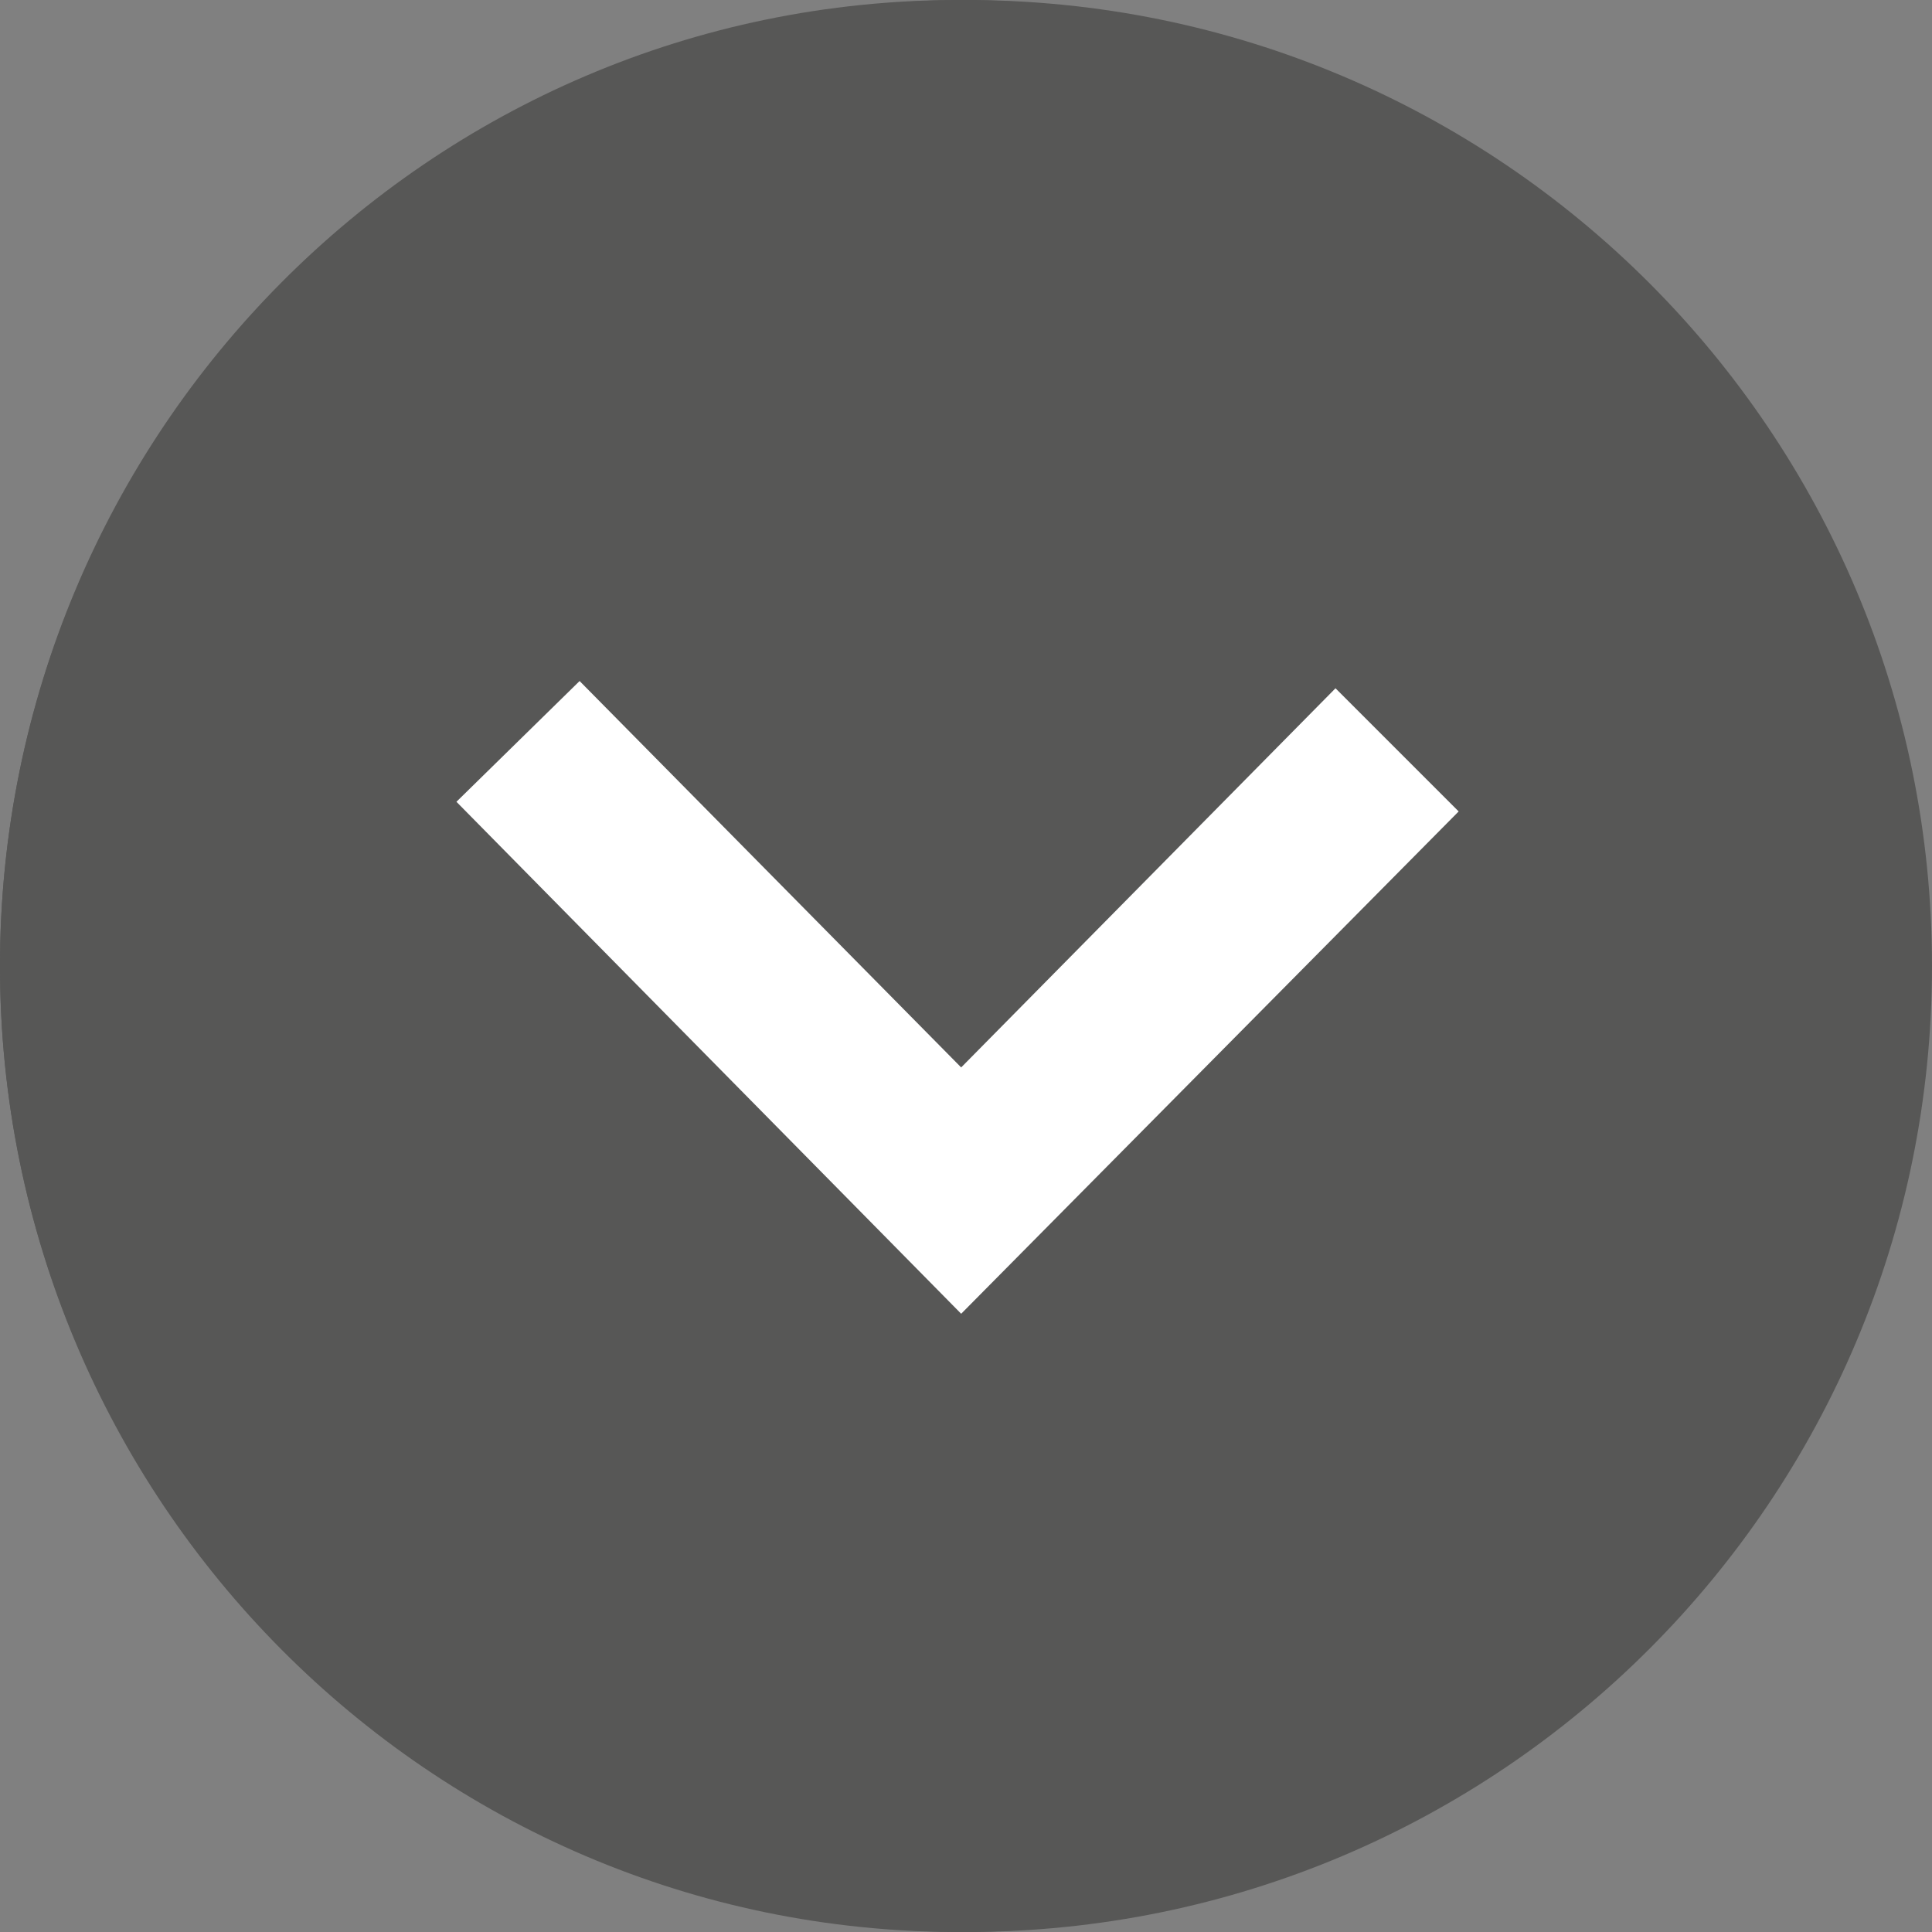
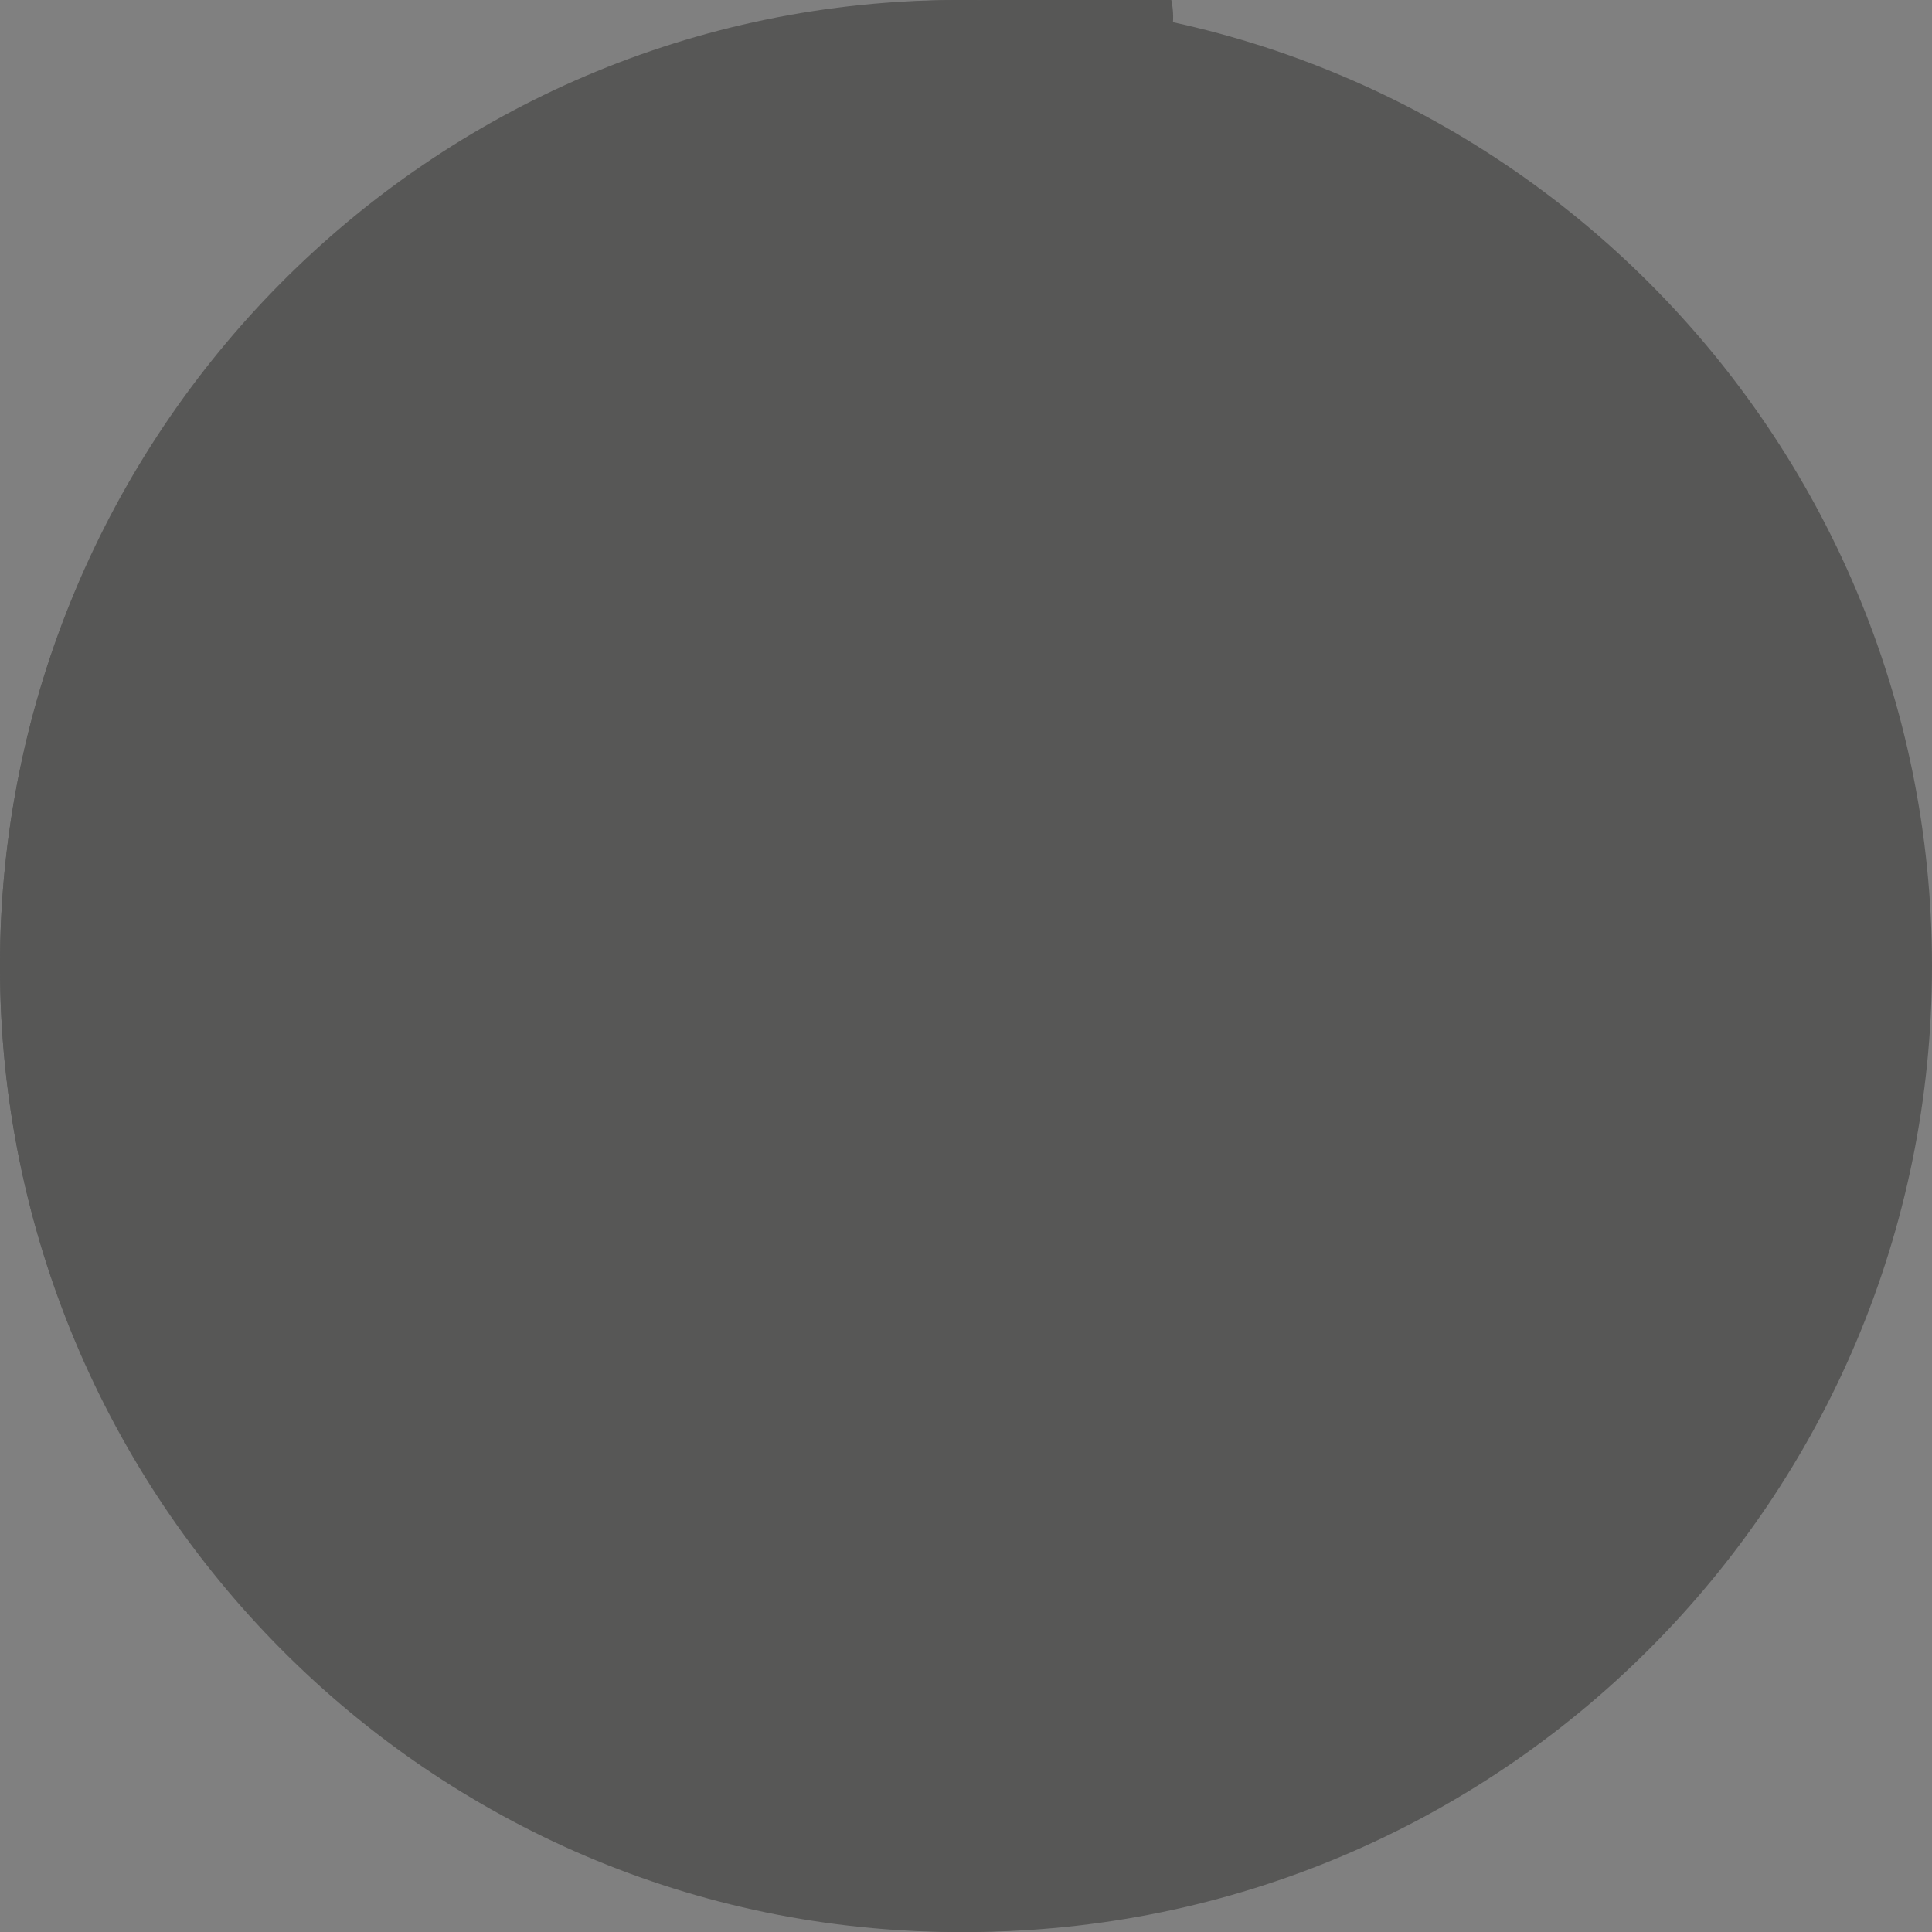
<svg xmlns="http://www.w3.org/2000/svg" version="1.1" id="Livello_1" x="0px" y="0px" viewBox="0 0 80 80" style="enable-background:new 0 0 80 80;" xml:space="preserve">
  <rect x="0" y="0" width="80" height="80" fill="#808080" stroke="none" />
  <style type="text/css">
	.st0{fill:#575756;}
	.st1{fill:#FFFFFF;}
</style>
  <g>
    <path class="st0" d="M79.4,40c0,22.1-17.8,40-39.7,40S0,62.1,0,40S17.8,0,39.7,0S79.4,17.9,79.4,40" />
  </g>
  <g>
-     <polygon class="st1" points="39.8,54.4 18.9,33.2 24,28.2 39.8,44.2 55.3,28.5 60.4,33.6  " />
-   </g>
+     </g>
  <g id="Page-1">
    <g id="_x30_3b_x5F_single-v2-tab2" transform="translate(-672, -1488)">
      <g id="Group-4" transform="translate(672, 1488)">
        <g id="Group-Copy-4">
          <g id="Oval-Copy">
-             <path class="st0" d="M40,80C17.9,80,0,62.1,0,40S17.9,0,40,0s40,17.9,40,40S62.1,80,40,80z M40,5C20.7,5,5,20.7,5,40       s15.7,35,35,35s35-15.7,35-35S59.3,5,40,5z" />
+             <path class="st0" d="M40,80C17.9,80,0,62.1,0,40S17.9,0,40,0s40,17.9,40,40S62.1,80,40,80z M40,5C20.7,5,5,20.7,5,40       s35-15.7,35-35S59.3,5,40,5z" />
          </g>
        </g>
      </g>
    </g>
  </g>
</svg>